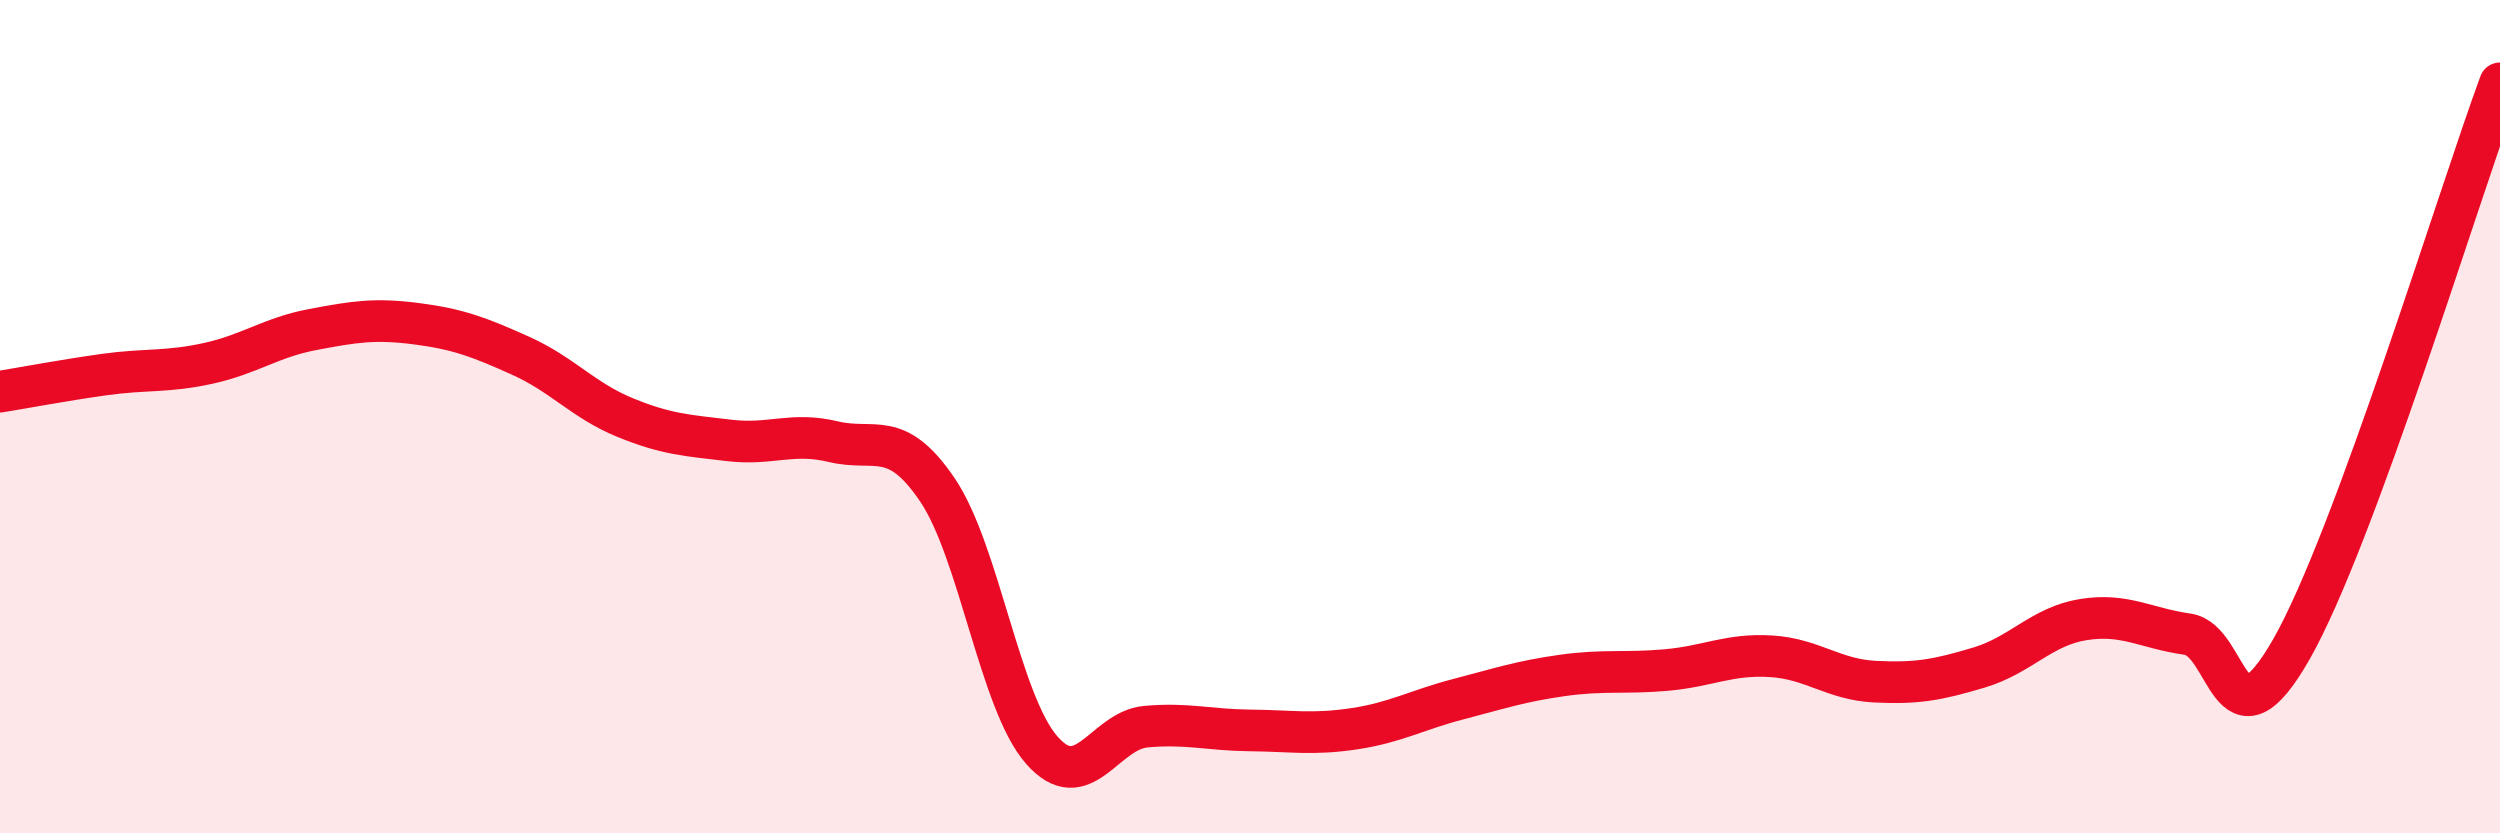
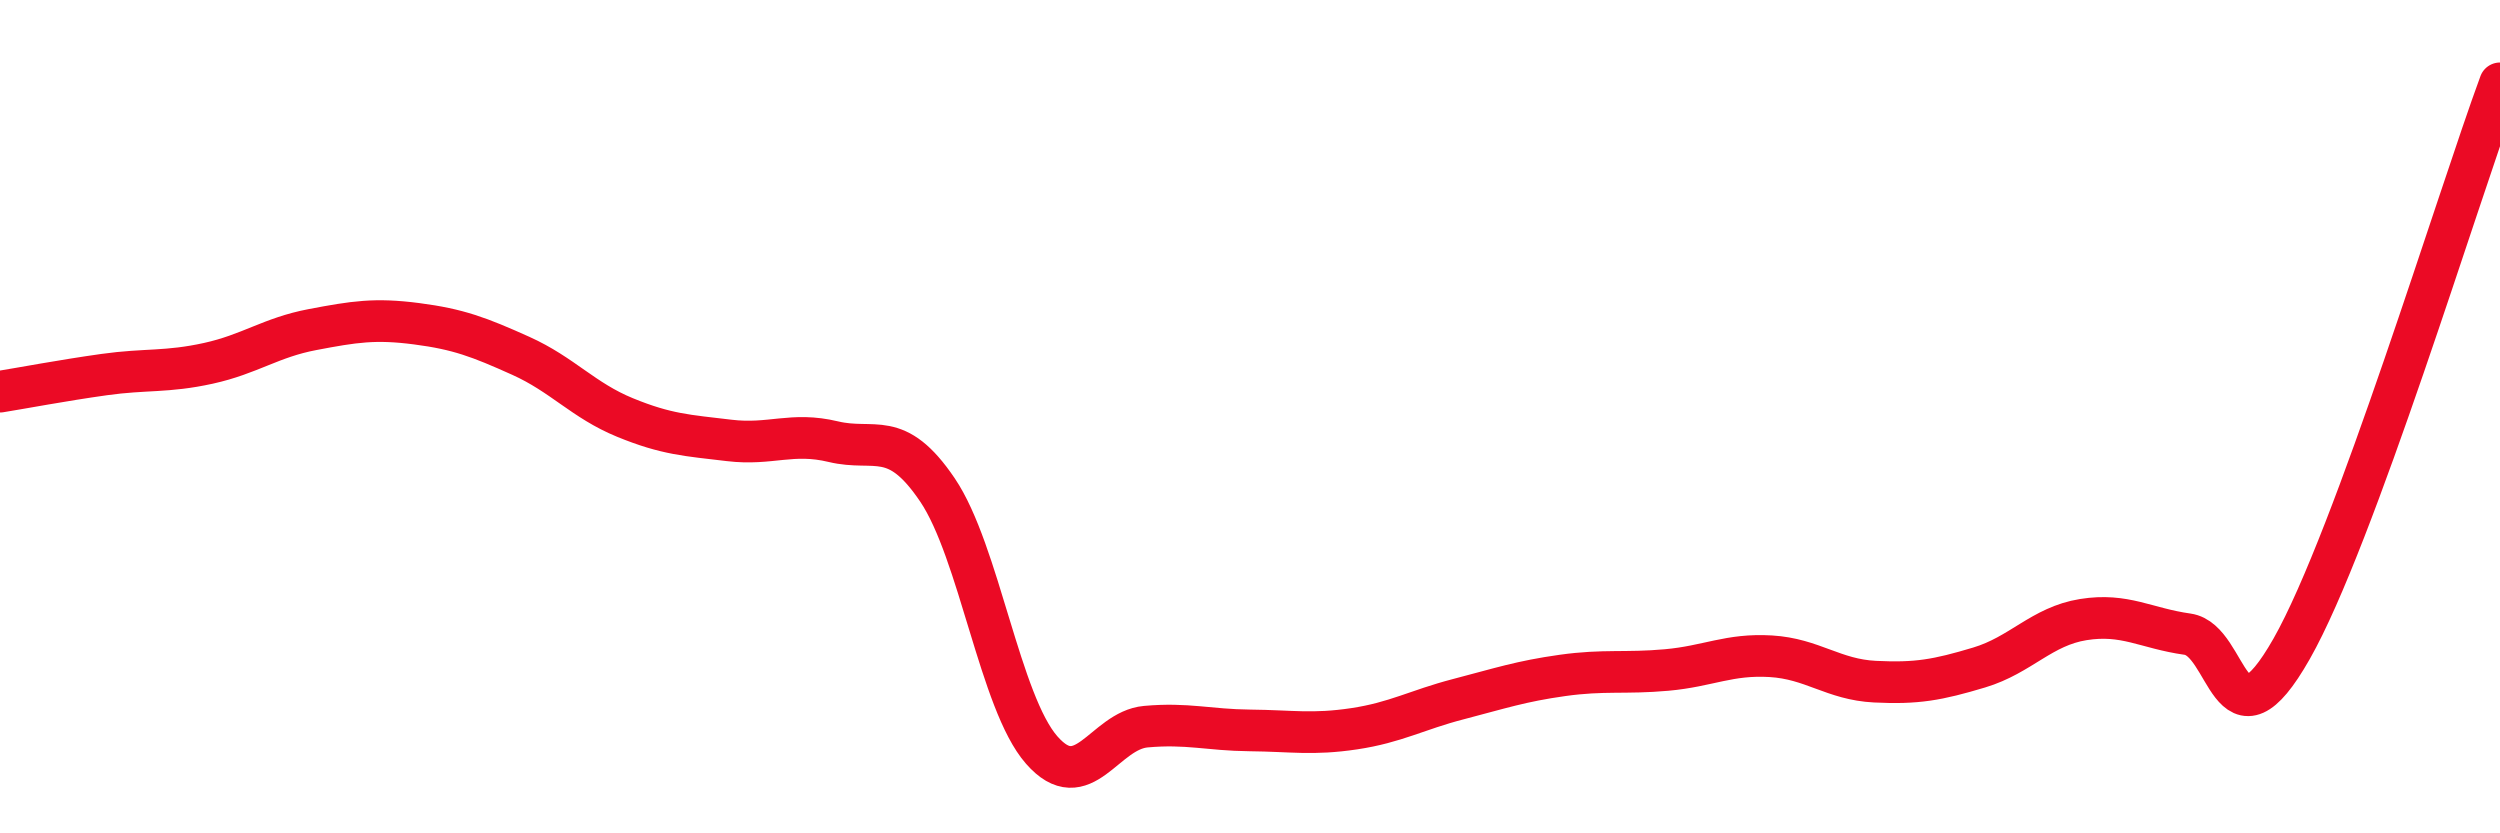
<svg xmlns="http://www.w3.org/2000/svg" width="60" height="20" viewBox="0 0 60 20">
-   <path d="M 0,9.4 C 0.5,9.32 1.5,9.13 2.5,8.99 C 3.5,8.85 4,8.94 5,8.72 C 6,8.5 6.5,8.1 7.5,7.91 C 8.5,7.72 9,7.64 10,7.77 C 11,7.9 11.5,8.09 12.5,8.54 C 13.5,8.99 14,9.61 15,10.02 C 16,10.43 16.5,10.45 17.5,10.57 C 18.5,10.69 19,10.36 20,10.6 C 21,10.84 21.5,10.28 22.5,11.76 C 23.5,13.24 24,16.86 25,18 C 26,19.14 26.5,17.53 27.5,17.44 C 28.5,17.35 29,17.52 30,17.53 C 31,17.54 31.5,17.64 32.5,17.49 C 33.5,17.34 34,17.04 35,16.78 C 36,16.52 36.5,16.35 37.5,16.21 C 38.5,16.07 39,16.17 40,16.08 C 41,15.99 41.5,15.69 42.5,15.75 C 43.5,15.81 44,16.31 45,16.36 C 46,16.41 46.5,16.32 47.5,16.02 C 48.5,15.72 49,15.03 50,14.87 C 51,14.71 51.5,15.08 52.5,15.22 C 53.5,15.36 53.5,18.21 55,15.57 C 56.5,12.93 59,4.71 60,2L60 20L0 20Z" fill="#EB0A25" opacity="0.1" stroke-linecap="round" stroke-linejoin="round" />
  <path d="M 0,9.4 C 0.5,9.32 1.5,9.13 2.5,8.99 C 3.5,8.85 4,8.94 5,8.72 C 6,8.5 6.5,8.1 7.5,7.91 C 8.5,7.72 9,7.64 10,7.77 C 11,7.9 11.5,8.09 12.5,8.54 C 13.5,8.99 14,9.61 15,10.02 C 16,10.43 16.5,10.45 17.5,10.57 C 18.5,10.69 19,10.36 20,10.6 C 21,10.84 21.5,10.28 22.5,11.76 C 23.5,13.24 24,16.86 25,18 C 26,19.14 26.5,17.53 27.5,17.44 C 28.5,17.35 29,17.52 30,17.53 C 31,17.54 31.5,17.64 32.5,17.49 C 33.5,17.34 34,17.04 35,16.78 C 36,16.52 36.5,16.35 37.5,16.21 C 38.5,16.07 39,16.17 40,16.08 C 41,15.99 41.5,15.69 42.5,15.75 C 43.5,15.81 44,16.31 45,16.36 C 46,16.41 46.5,16.32 47.5,16.02 C 48.5,15.72 49,15.03 50,14.87 C 51,14.71 51.5,15.08 52.5,15.22 C 53.5,15.36 53.5,18.21 55,15.57 C 56.5,12.93 59,4.71 60,2" stroke="#EB0A25" stroke-width="1" fill="none" stroke-linecap="round" stroke-linejoin="round" />
</svg>